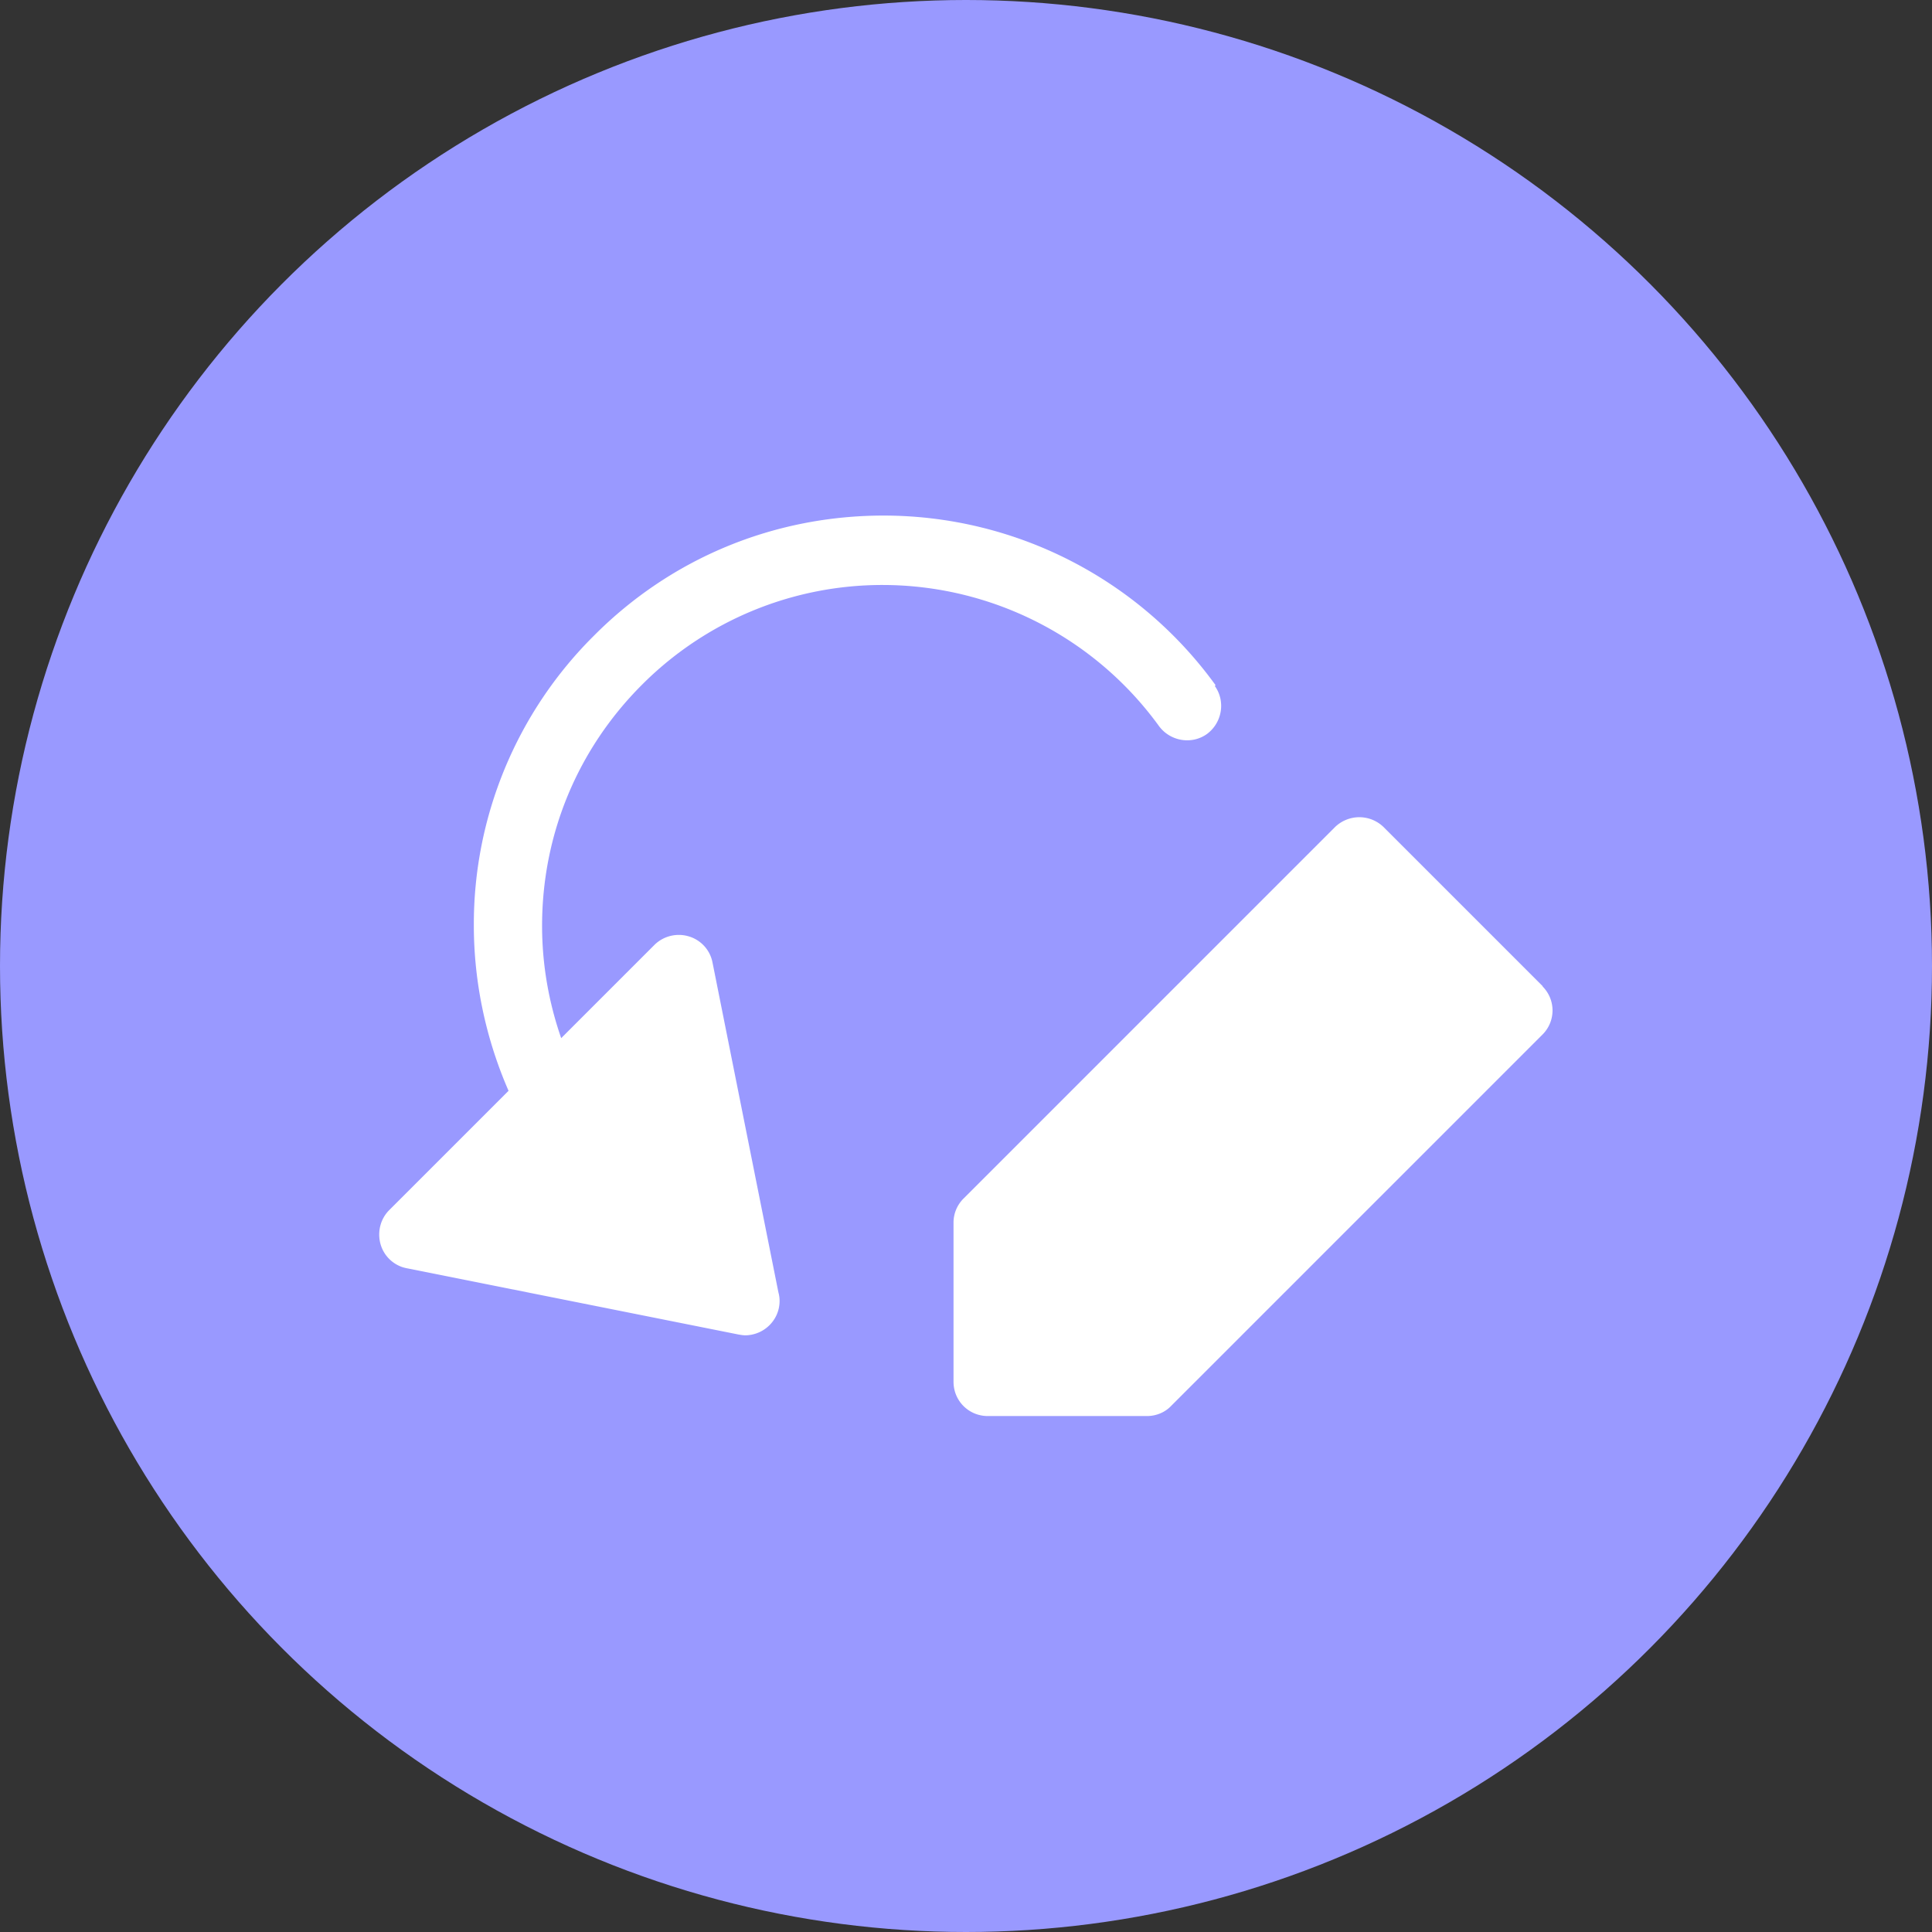
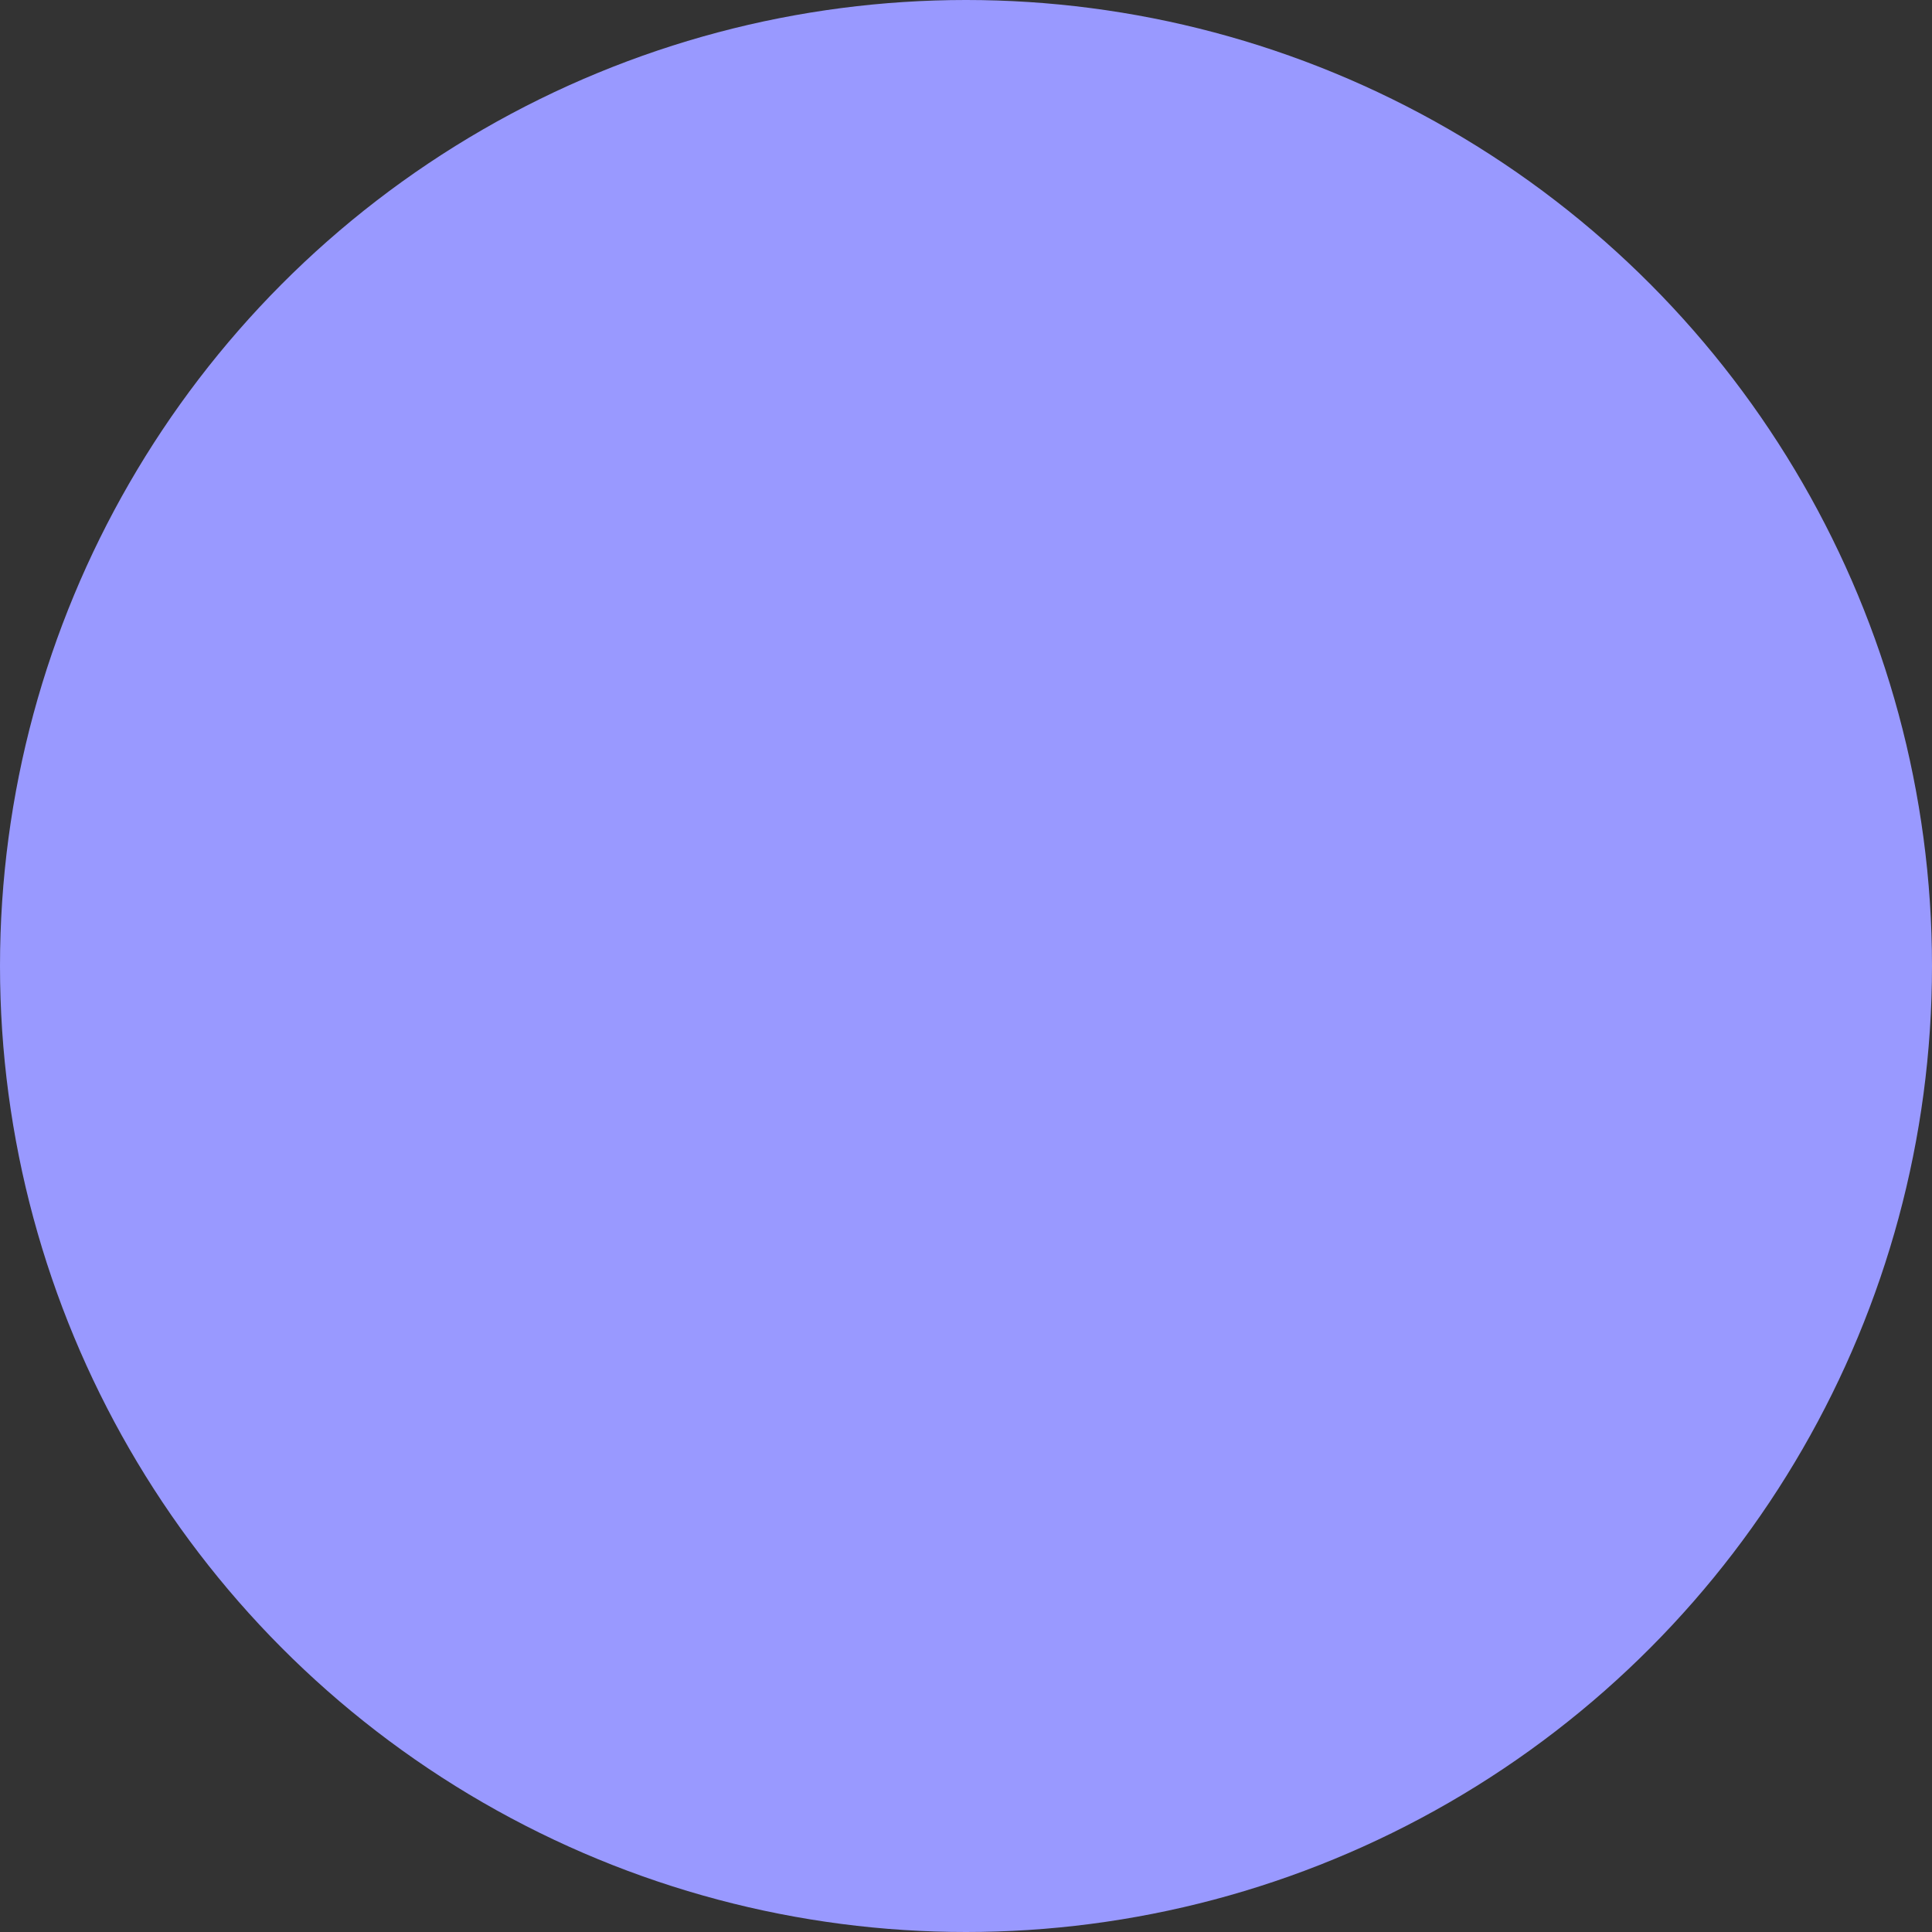
<svg xmlns="http://www.w3.org/2000/svg" xml:space="preserve" width="52.074" height="52.074" style="shape-rendering:geometricPrecision;text-rendering:geometricPrecision;image-rendering:optimizeQuality;fill-rule:evenodd;clip-rule:evenodd" viewBox="0 0 49.54 49.54">
  <rect x="0" y="0" width="49.54" height="49.54" fill="#333333" stroke="none" />
  <circle cx="24.77" cy="24.77" r="24.77" style="fill:#99f" />
-   <path d="M31.17 17.57a10.51 10.51 0 0 0-8.51-4.35c-2.81 0-5.45 1.09-7.43 3.08a10.42 10.42 0 0 0-3.08 7.43c0 1.46.31 2.91.89 4.24l-3.06 3.06c-.23.23-.31.57-.22.88s.35.55.67.61l8.51 1.7c.06.01.12.02.17.02h.01c.48-.01.87-.4.87-.88a.8.8 0 0 0-.03-.22l-1.69-8.46a.87.87 0 0 0-.61-.67.89.89 0 0 0-.88.22l-2.39 2.39c-.32-.92-.49-1.89-.49-2.88 0-2.34.91-4.53 2.56-6.18A8.7 8.7 0 0 1 22.64 15a8.76 8.76 0 0 1 7.08 3.62c.29.39.84.48 1.23.2.39-.29.48-.84.2-1.23zm8.39 7.72-4.08-4.08a.893.893 0 0 0-1.25 0l-9.52 9.52a.87.87 0 0 0-.26.62v4.08c0 .49.39.88.88.88h4.08c.23 0 .46-.09.62-.26l9.52-9.52a.87.87 0 0 0 0-1.24z" style="fill:#fff;fill-rule:nonzero" />
</svg>